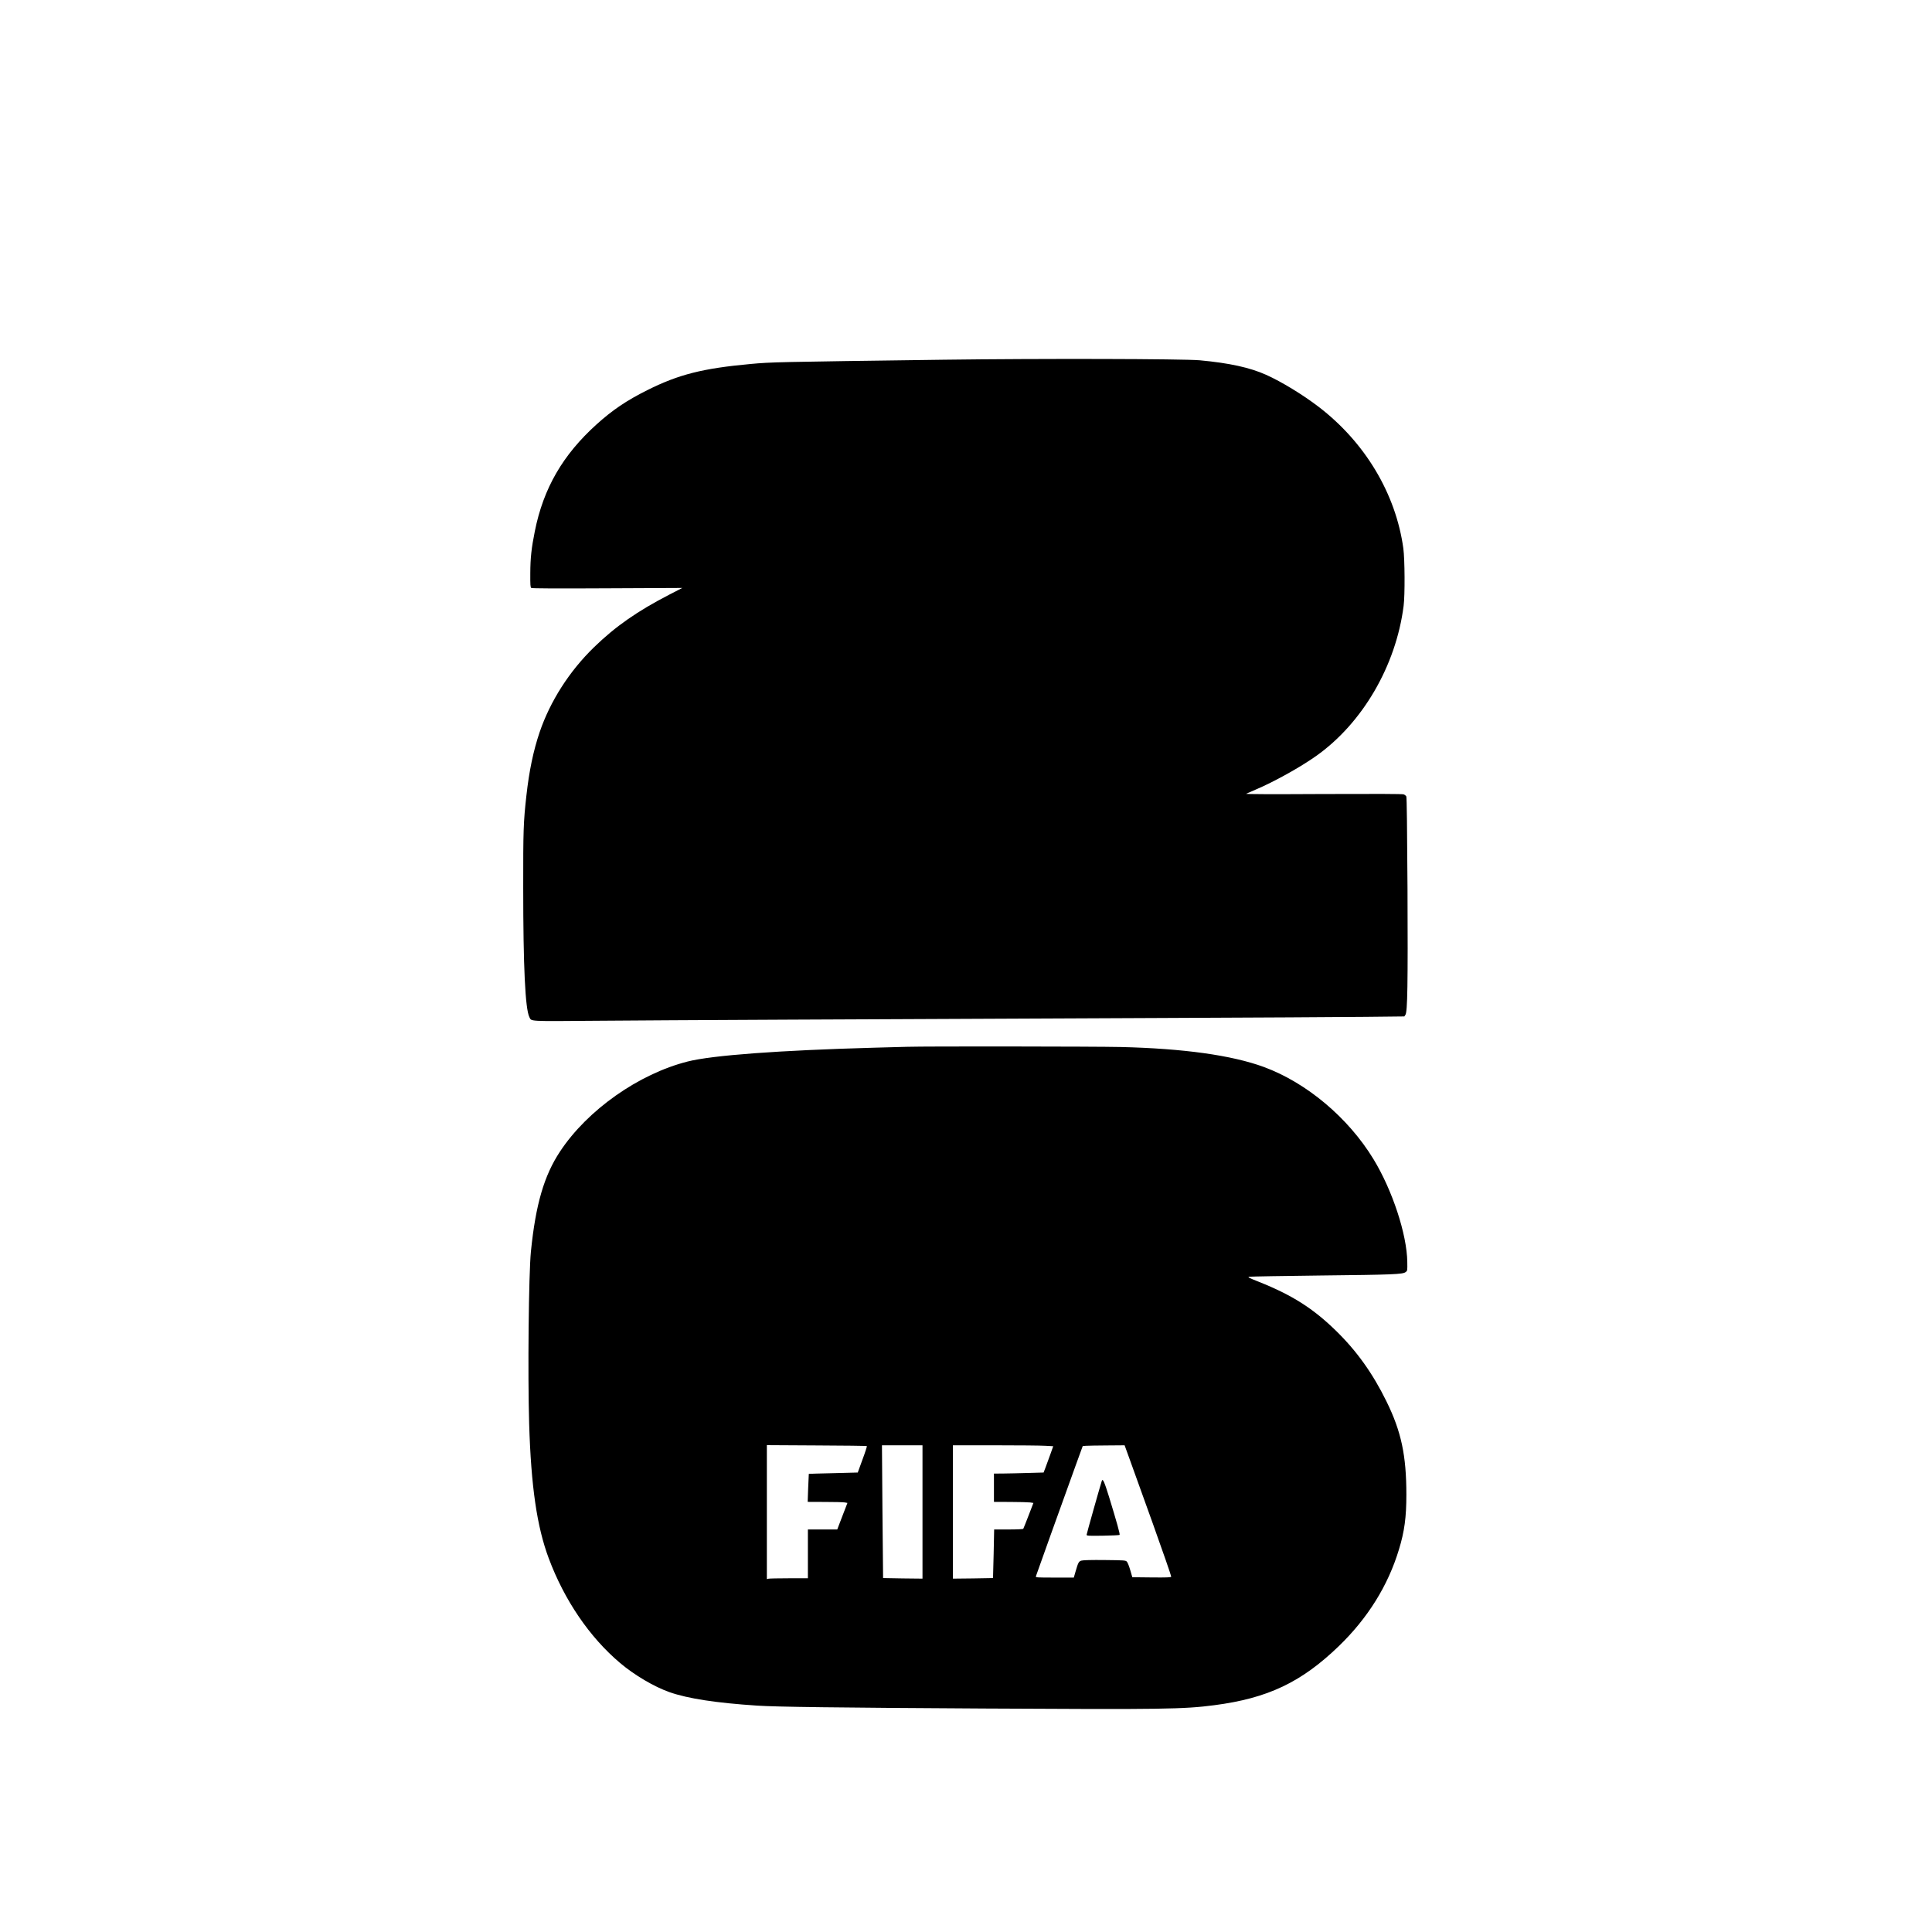
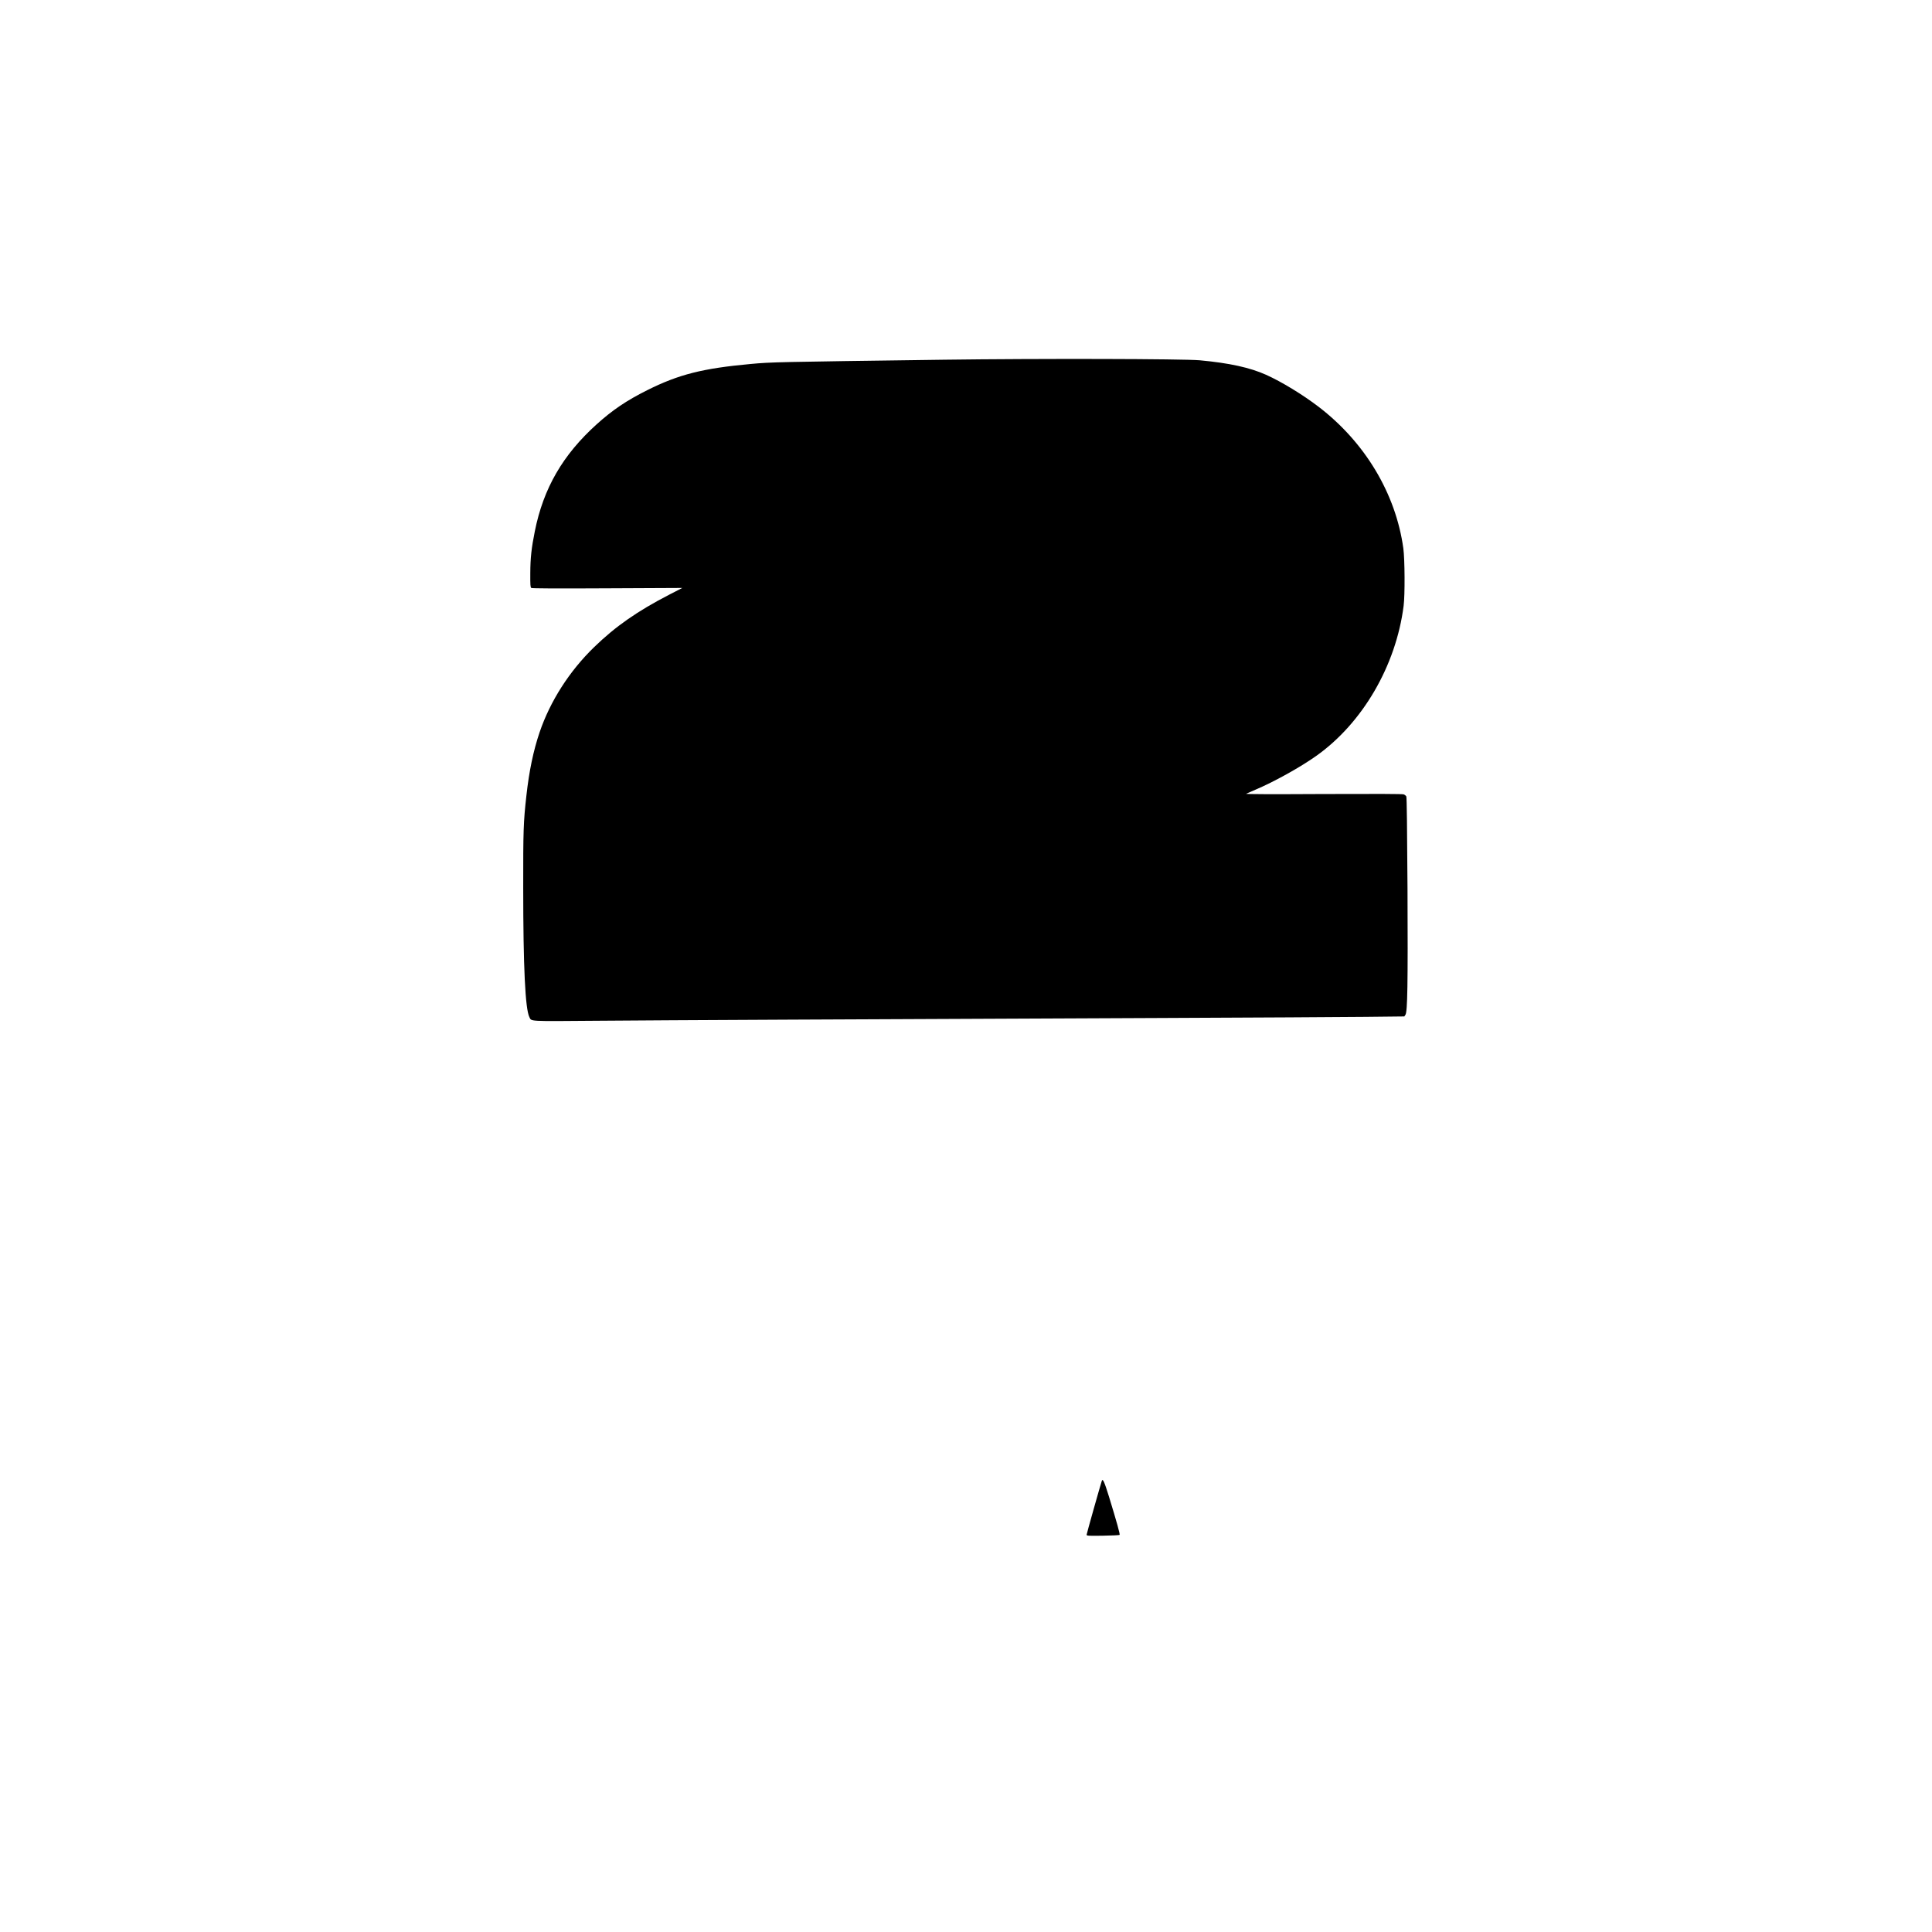
<svg xmlns="http://www.w3.org/2000/svg" version="1.0" width="2048pt" height="2048pt" viewBox="0 0 2731 2731" preserveAspectRatio="xMidYMid meet">
  <g transform="translate(0,2731) scale(0.1,-0.1)" fill="#000000" stroke="none">
    <path d="M13335 22225 c-2377 -32 -2428 -33 -2724 -60 -677 -62 -1018 -148 -1463 -371 -292 -146 -490 -280 -713 -481 -481 -434 -753 -905 -875 -1513 -48 -239 -63 -377 -64 -593 -1 -165 1 -199 14 -208 10 -7 344 -9 1075 -5 l1060 5 -181 -93 c-453 -234 -764 -450 -1068 -746 -347 -337 -618 -760 -768 -1200 -88 -260 -148 -545 -187 -896 -42 -373 -46 -500 -45 -1299 0 -1128 29 -1718 87 -1832 33 -63 -38 -60 967 -52 931 8 3725 21 7950 39 1290 5 2594 13 2898 16 l553 6 16 24 c29 45 35 424 29 1778 -5 843 -10 1296 -17 1308 -6 10 -22 24 -37 29 -18 7 -390 8 -1137 5 -738 -4 -1103 -3 -1090 4 11 5 69 30 129 56 257 108 636 318 861 478 655 464 1128 1275 1236 2121 20 154 17 658 -4 814 -107 773 -541 1498 -1198 2001 -224 171 -520 352 -742 452 -228 102 -517 166 -937 205 -237 21 -2261 26 -3625 8z" />
-     <path d="M12830 12513 c-47 -1 -263 -7 -480 -13 -1336 -37 -2282 -107 -2629 -195 -692 -175 -1416 -685 -1803 -1270 -227 -342 -346 -750 -413 -1415 -32 -318 -46 -1738 -25 -2436 27 -887 110 -1456 277 -1902 221 -592 577 -1115 1008 -1479 203 -172 483 -337 700 -413 260 -91 660 -152 1240 -190 274 -18 1107 -29 3220 -41 2508 -14 2807 -10 3240 47 754 98 1229 323 1759 834 409 395 697 856 851 1367 78 255 105 456 105 773 0 557 -72 895 -282 1322 -194 395 -420 712 -717 1001 -321 313 -618 501 -1084 687 -161 64 -167 68 -130 73 21 3 468 11 993 17 1035 11 1168 17 1209 48 26 19 26 21 24 143 -5 389 -210 1014 -478 1454 -357 586 -945 1080 -1550 1303 -454 166 -1134 261 -2025 282 -340 8 -2767 11 -3010 3z m-576 -5644 c3 -3 -24 -89 -62 -190 l-67 -184 -345 -9 c-190 -4 -346 -9 -347 -10 -1 -1 -5 -90 -9 -199 l-7 -197 244 -1 c134 0 261 -3 281 -7 l37 -7 -72 -187 -72 -188 -207 0 -208 0 0 -345 0 -345 -267 0 c-148 0 -278 -3 -290 -6 l-23 -6 0 947 0 947 704 -4 c387 -1 707 -6 710 -9z m786 -931 l0 -943 -277 3 c-153 2 -278 4 -280 5 -1 1 -5 424 -9 940 l-7 937 286 0 287 0 0 -942z m1737 935 l111 -6 -43 -121 c-24 -67 -54 -150 -68 -186 l-25 -65 -218 -6 c-121 -4 -279 -7 -351 -8 l-133 -1 0 -200 0 -200 233 -1 c127 0 253 -4 279 -7 l46 -7 -68 -177 c-38 -98 -71 -182 -75 -188 -4 -6 -83 -10 -209 -10 l-203 0 -7 -342 c-4 -188 -8 -343 -9 -345 -2 -1 -129 -3 -285 -5 l-282 -3 0 943 0 942 598 0 c328 0 647 -3 709 -7z m1186 -175 c36 -101 185 -516 332 -922 146 -407 263 -746 261 -753 -4 -11 -60 -13 -278 -11 l-272 3 -29 100 c-16 55 -37 109 -48 120 -18 19 -35 20 -312 23 -189 2 -305 -1 -329 -8 -40 -11 -47 -25 -88 -167 l-21 -73 -271 0 c-253 0 -270 1 -265 18 5 18 389 1089 563 1569 l99 272 45 4 c25 2 158 4 296 5 l251 2 66 -182z" />
    <path d="M15575 6378 c-18 -52 -215 -749 -215 -762 0 -16 21 -17 229 -14 126 2 233 7 237 11 9 8 -39 178 -150 541 -65 210 -88 261 -101 224z" />
  </g>
</svg>